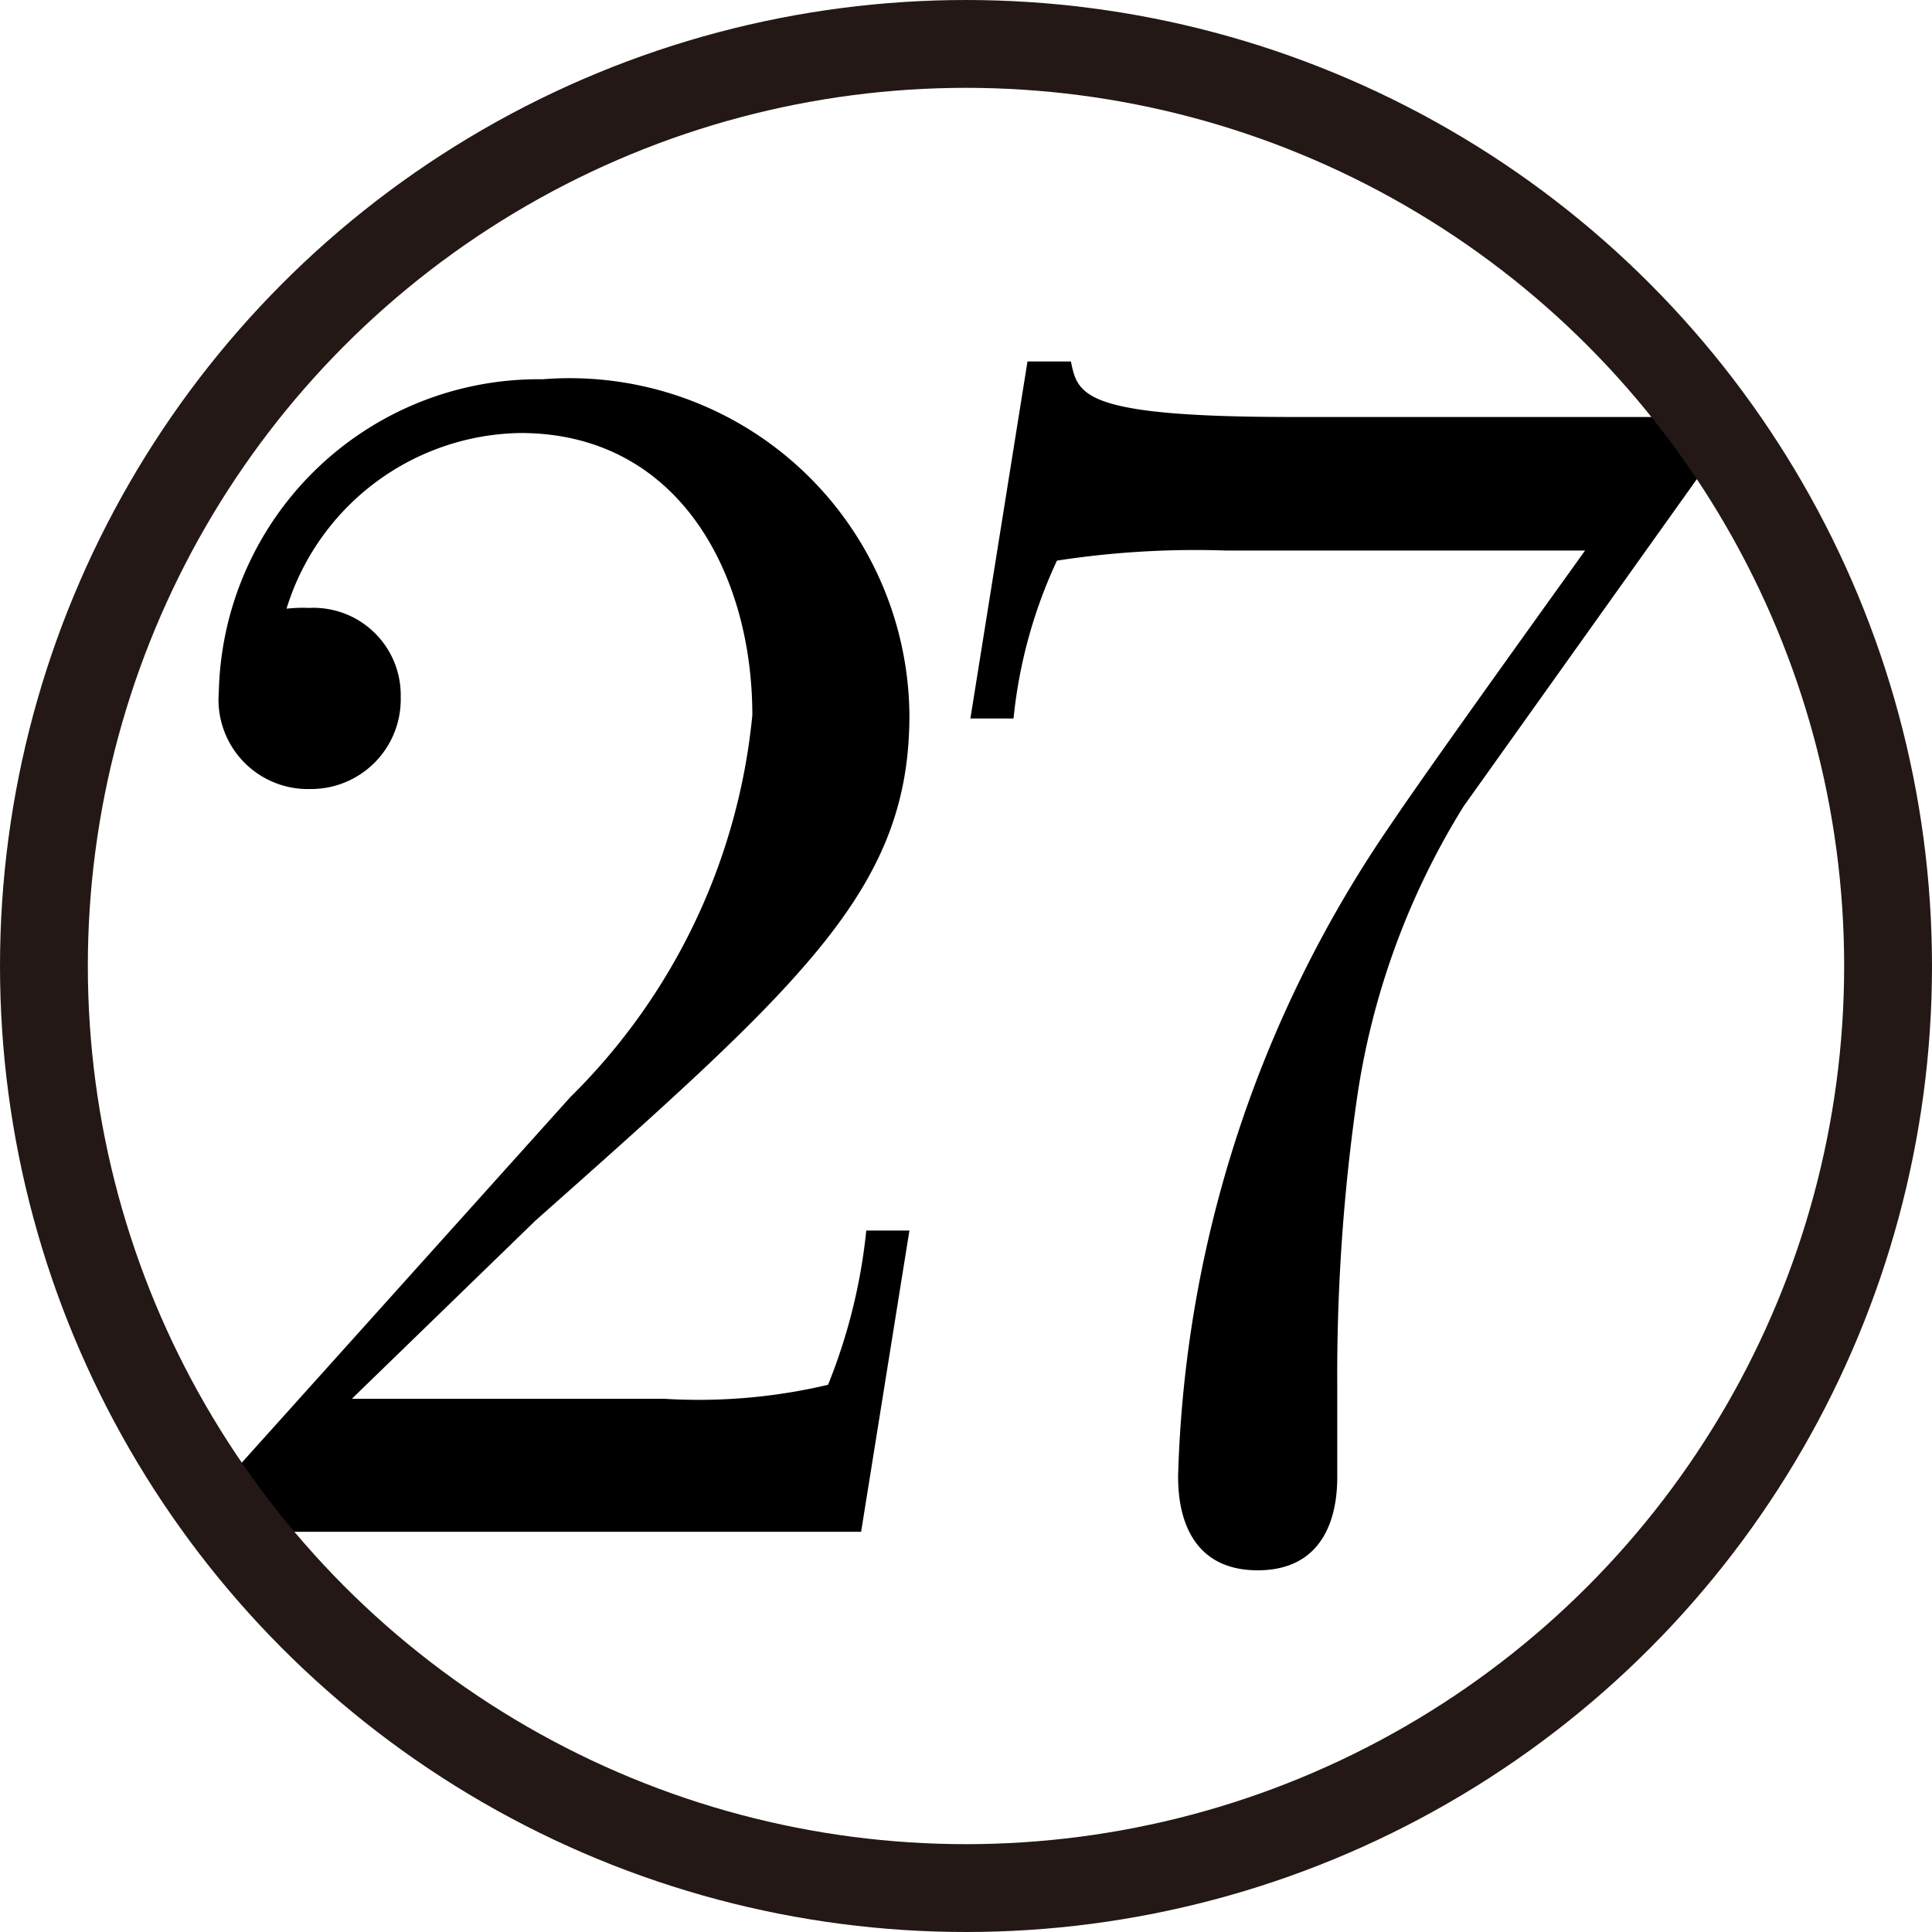
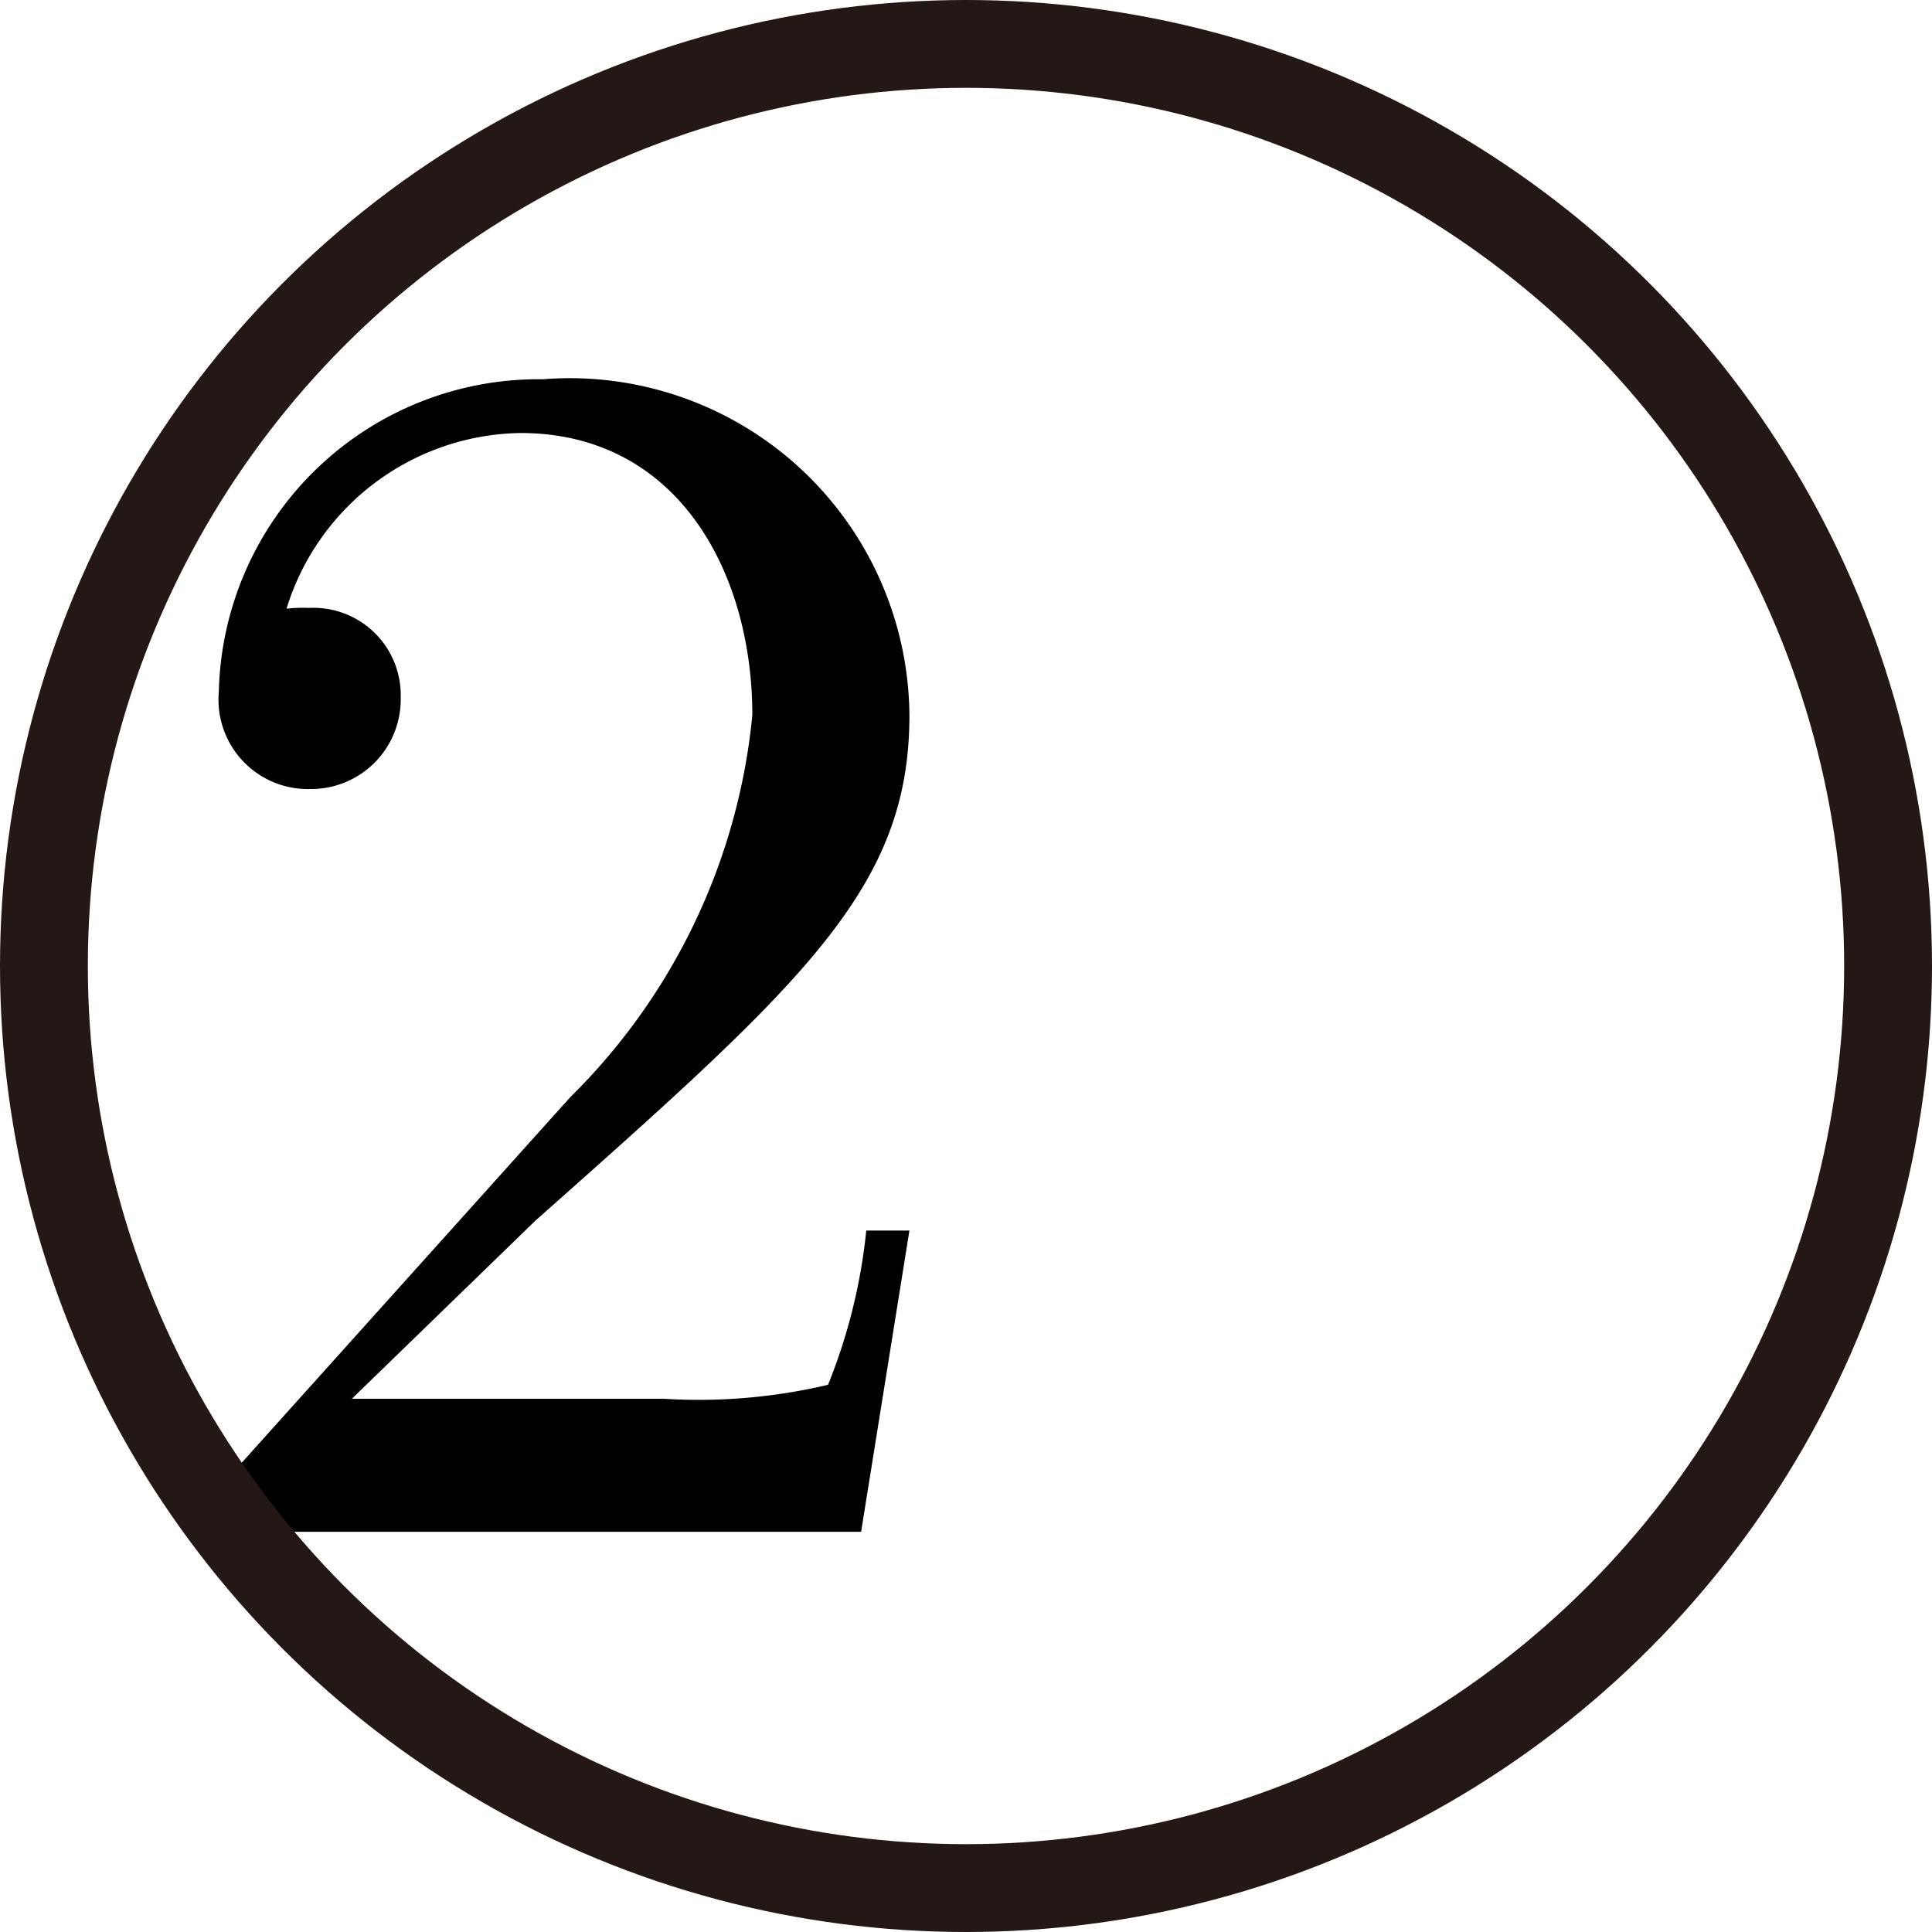
<svg xmlns="http://www.w3.org/2000/svg" viewBox="0 0 7.478 7.478">
  <defs>
    <style>.cls-1{fill:none;stroke:#231815;stroke-linejoin:bevel;stroke-width:0.34px;}</style>
  </defs>
  <g id="レイヤー_2" data-name="レイヤー 2">
    <g id="Workplace">
      <g id="_2008hon1A_4_n27" data-name="2008hon1A_4_n27">
        <path d="M1.363,5.413l.71-.689C3.118,3.797,3.52,3.436,3.52,2.768a1.315,1.315,0,0,0-1.42-1.3A1.238,1.238,0,0,0,.847,2.678a.346.346,0,0,0,.355.376.347.347,0,0,0,.349-.355.338.338,0,0,0-.355-.346.559.559,0,0,0-.087.003.963.963,0,0,1,.905-.68c.61,0,.898.54.898,1.092A2.401,2.401,0,0,1,2.207,4.247L.92,5.679c-.074.077-.074.09-.074.25H3.333L3.52,4.763H3.353a2.179,2.179,0,0,1-.148.597,2.179,2.179,0,0,1-.637.054H1.363" />
-         <path d="M6.571,1.85c.06-.084.06-.095.06-.236H5.003c-.817,0-.831-.086-.858-.215H3.977L3.756,2.781h.167A1.888,1.888,0,0,1,4.091,2.17a3.51,3.51,0,0,1,.657-.039H6.135c-.074.104-.603.838-.751,1.059A4.679,4.679,0,0,0,4.56,5.711c0,.066,0,.367.308.367s.308-.301.308-.367v-.343a7.528,7.528,0,0,1,.074-1.101,2.944,2.944,0,0,1,.415-1.146L6.571,1.85" />
        <circle class="cls-1" cx="3.739" cy="3.739" r="3.569" />
      </g>
    </g>
  </g>
</svg>